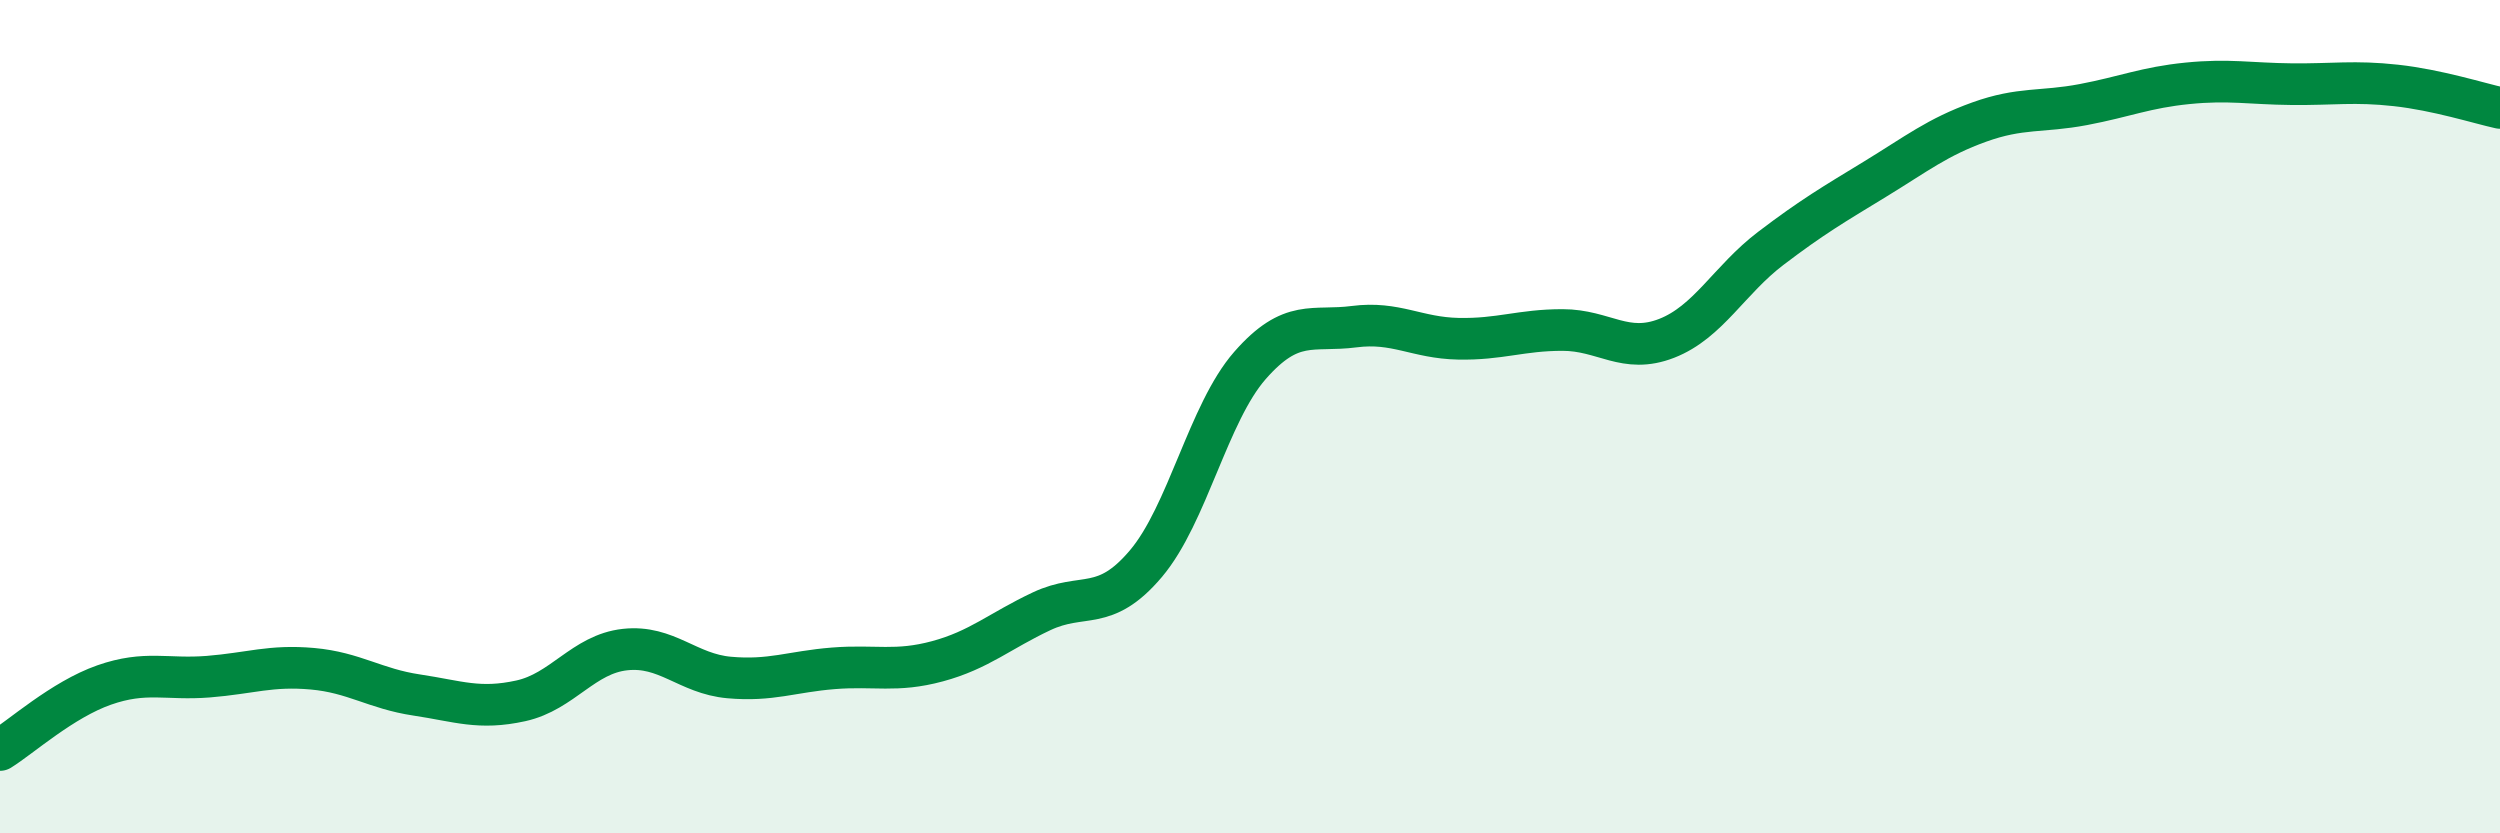
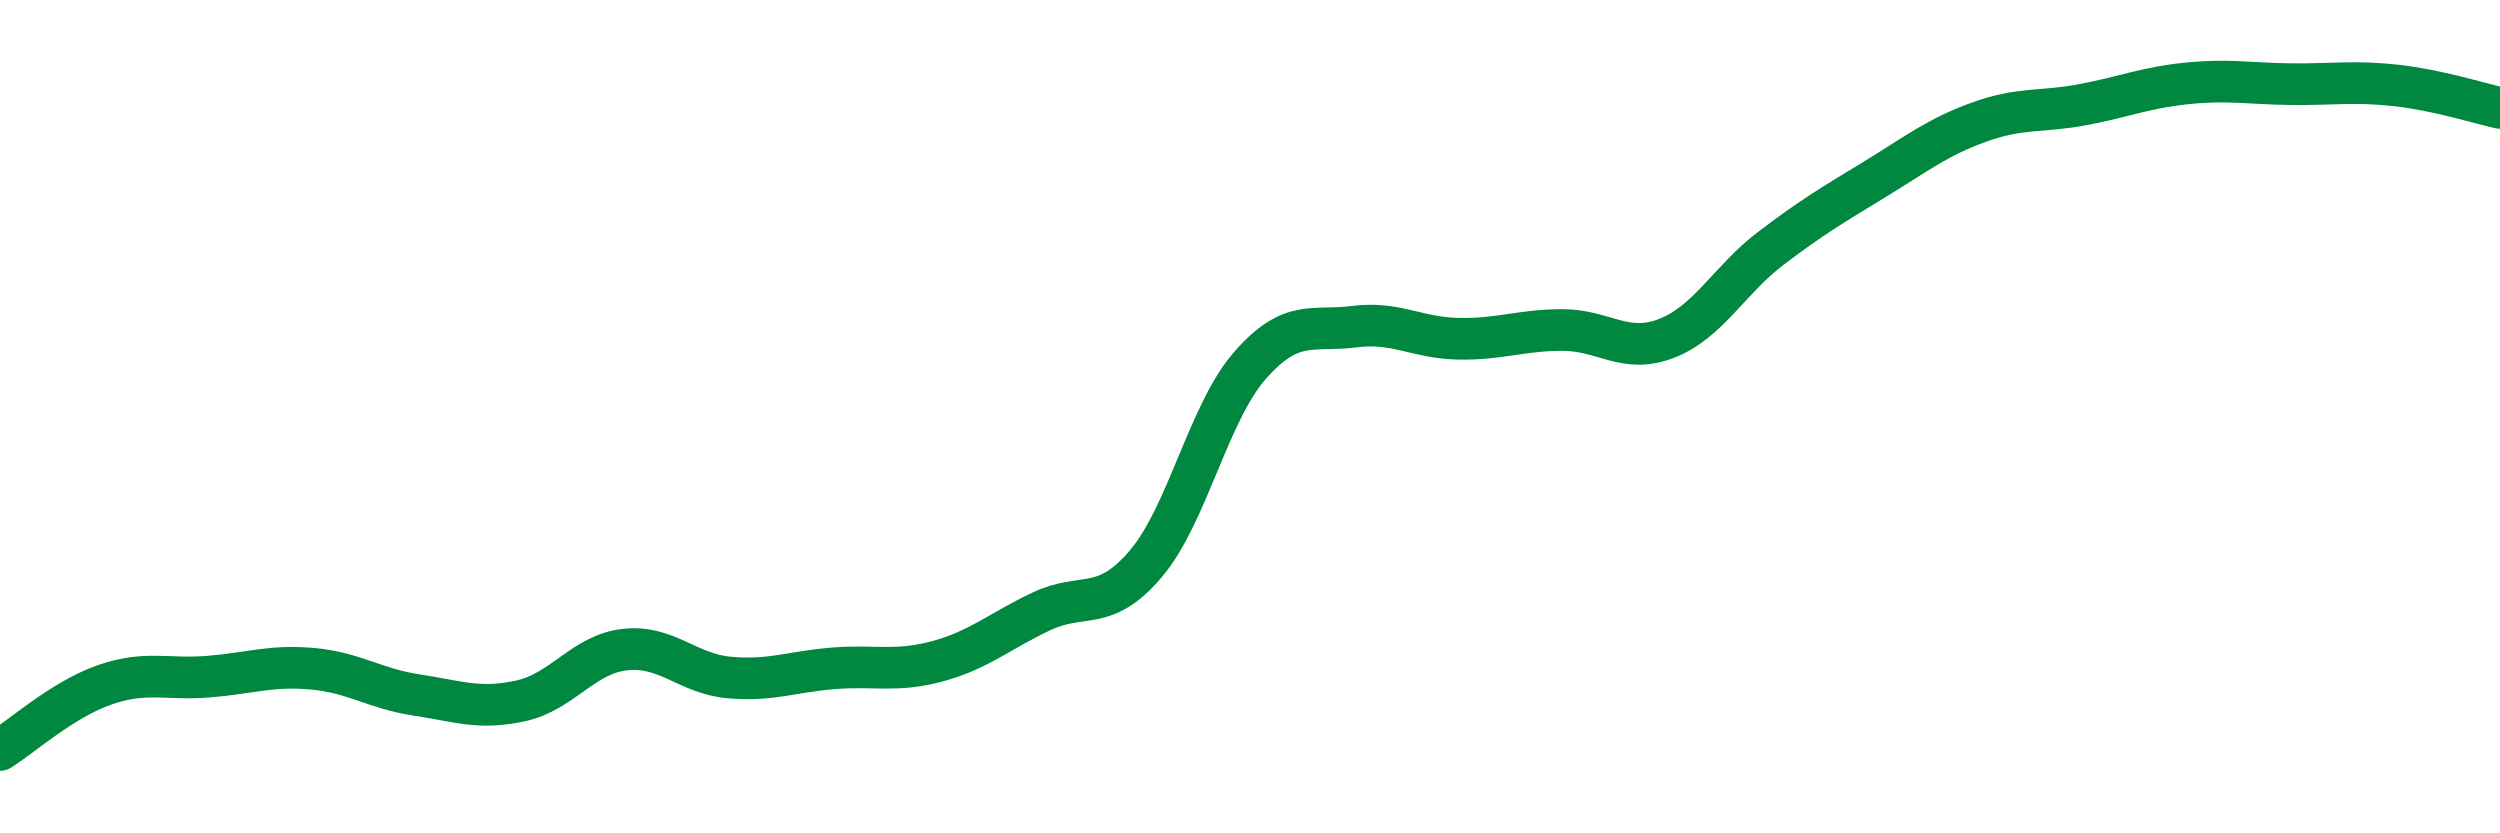
<svg xmlns="http://www.w3.org/2000/svg" width="60" height="20" viewBox="0 0 60 20">
-   <path d="M 0,18 C 0.5,17.69 1.5,16.79 2.5,16.44 C 3.5,16.09 4,16.32 5,16.24 C 6,16.16 6.5,15.96 7.5,16.05 C 8.5,16.14 9,16.53 10,16.68 C 11,16.83 11.5,17.04 12.5,16.82 C 13.5,16.6 14,15.7 15,15.59 C 16,15.48 16.5,16.17 17.5,16.26 C 18.5,16.35 19,16.12 20,16.04 C 21,15.96 21.5,16.14 22.5,15.87 C 23.5,15.6 24,15.14 25,14.67 C 26,14.2 26.5,14.71 27.5,13.53 C 28.5,12.35 29,9.91 30,8.77 C 31,7.63 31.5,7.97 32.5,7.84 C 33.5,7.71 34,8.11 35,8.13 C 36,8.15 36.5,7.92 37.5,7.92 C 38.5,7.92 39,8.51 40,8.12 C 41,7.73 41.5,6.72 42.5,5.96 C 43.5,5.2 44,4.91 45,4.3 C 46,3.69 46.5,3.29 47.5,2.93 C 48.5,2.57 49,2.7 50,2.51 C 51,2.32 51.5,2.1 52.5,2 C 53.5,1.9 54,2.01 55,2.02 C 56,2.03 56.5,1.94 57.5,2.05 C 58.5,2.16 59.5,2.48 60,2.59L60 20L0 20Z" fill="#008740" opacity="0.1" stroke-linecap="round" stroke-linejoin="round" />
  <path d="M 0,18 C 0.5,17.69 1.5,16.79 2.5,16.44 C 3.5,16.09 4,16.32 5,16.24 C 6,16.16 6.5,15.96 7.5,16.05 C 8.5,16.14 9,16.53 10,16.68 C 11,16.83 11.5,17.04 12.5,16.82 C 13.5,16.6 14,15.7 15,15.59 C 16,15.48 16.5,16.17 17.5,16.26 C 18.5,16.35 19,16.12 20,16.04 C 21,15.96 21.5,16.14 22.5,15.87 C 23.5,15.6 24,15.14 25,14.67 C 26,14.2 26.5,14.71 27.5,13.53 C 28.5,12.35 29,9.91 30,8.77 C 31,7.63 31.5,7.97 32.5,7.84 C 33.5,7.71 34,8.11 35,8.13 C 36,8.15 36.5,7.92 37.5,7.92 C 38.5,7.92 39,8.51 40,8.12 C 41,7.73 41.5,6.72 42.5,5.96 C 43.5,5.2 44,4.91 45,4.3 C 46,3.69 46.5,3.29 47.5,2.93 C 48.5,2.57 49,2.7 50,2.51 C 51,2.32 51.5,2.1 52.5,2 C 53.5,1.9 54,2.01 55,2.02 C 56,2.03 56.5,1.94 57.5,2.05 C 58.5,2.16 59.5,2.48 60,2.59" stroke="#008740" stroke-width="1" fill="none" stroke-linecap="round" stroke-linejoin="round" />
</svg>